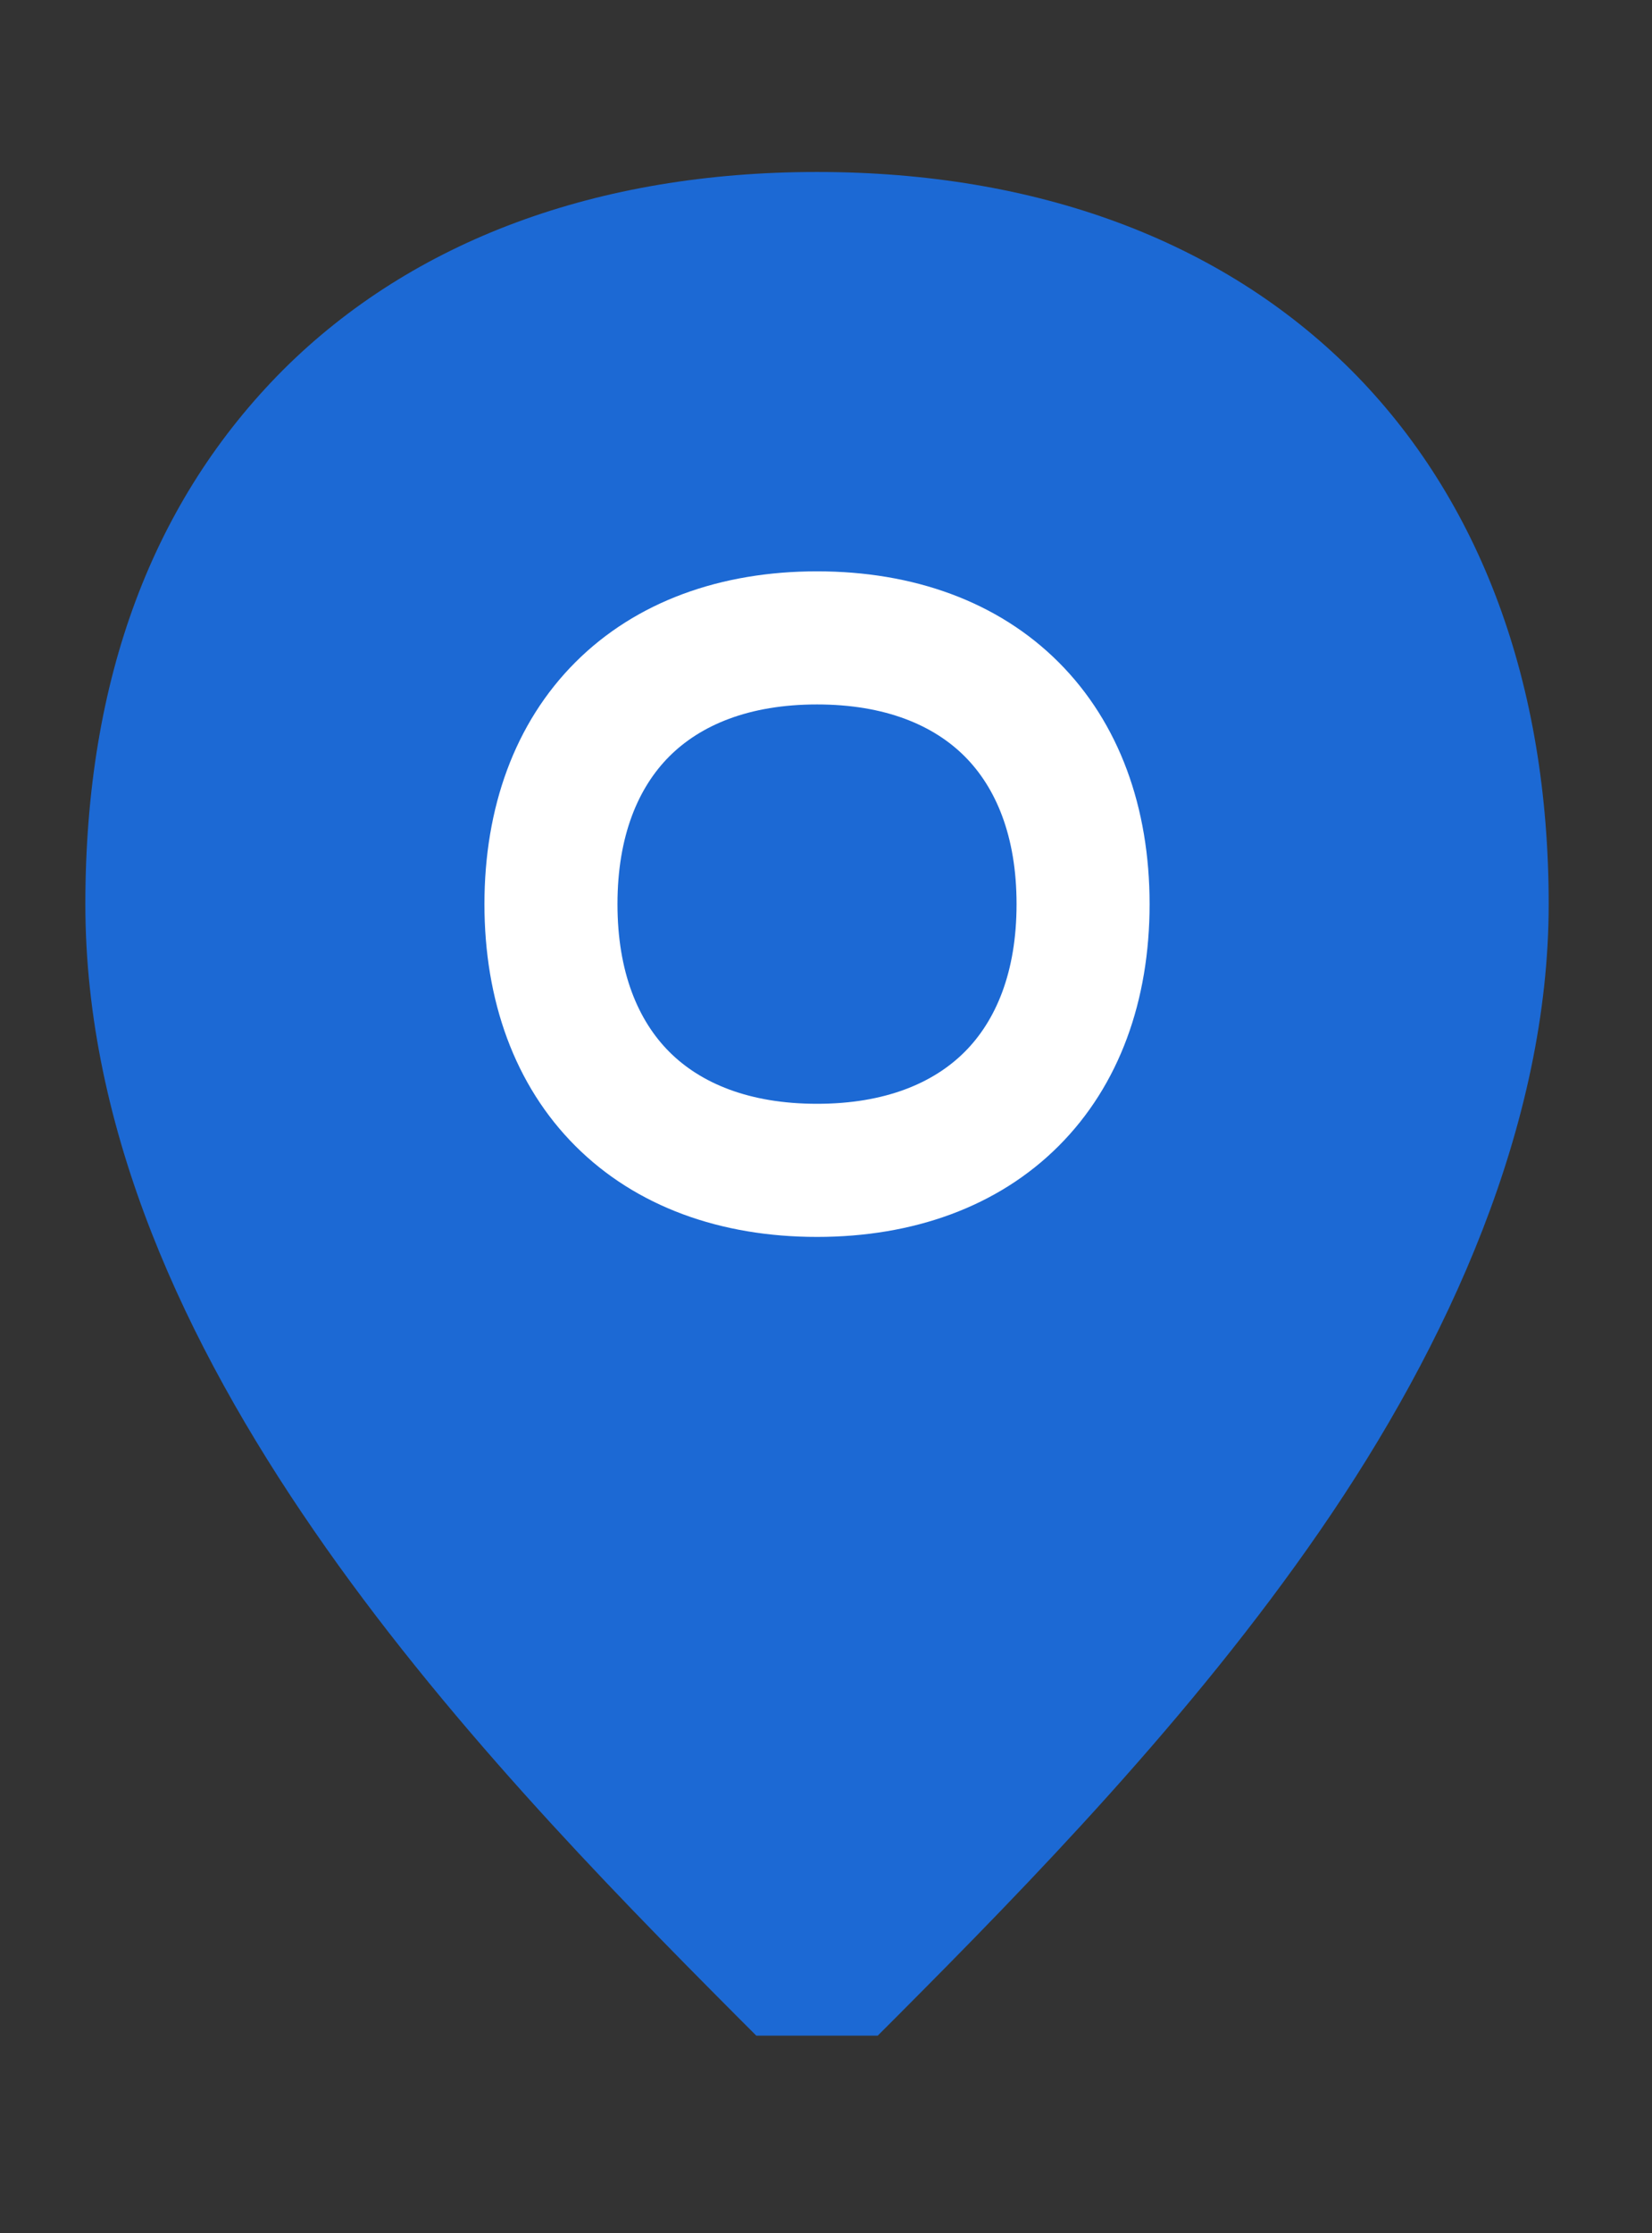
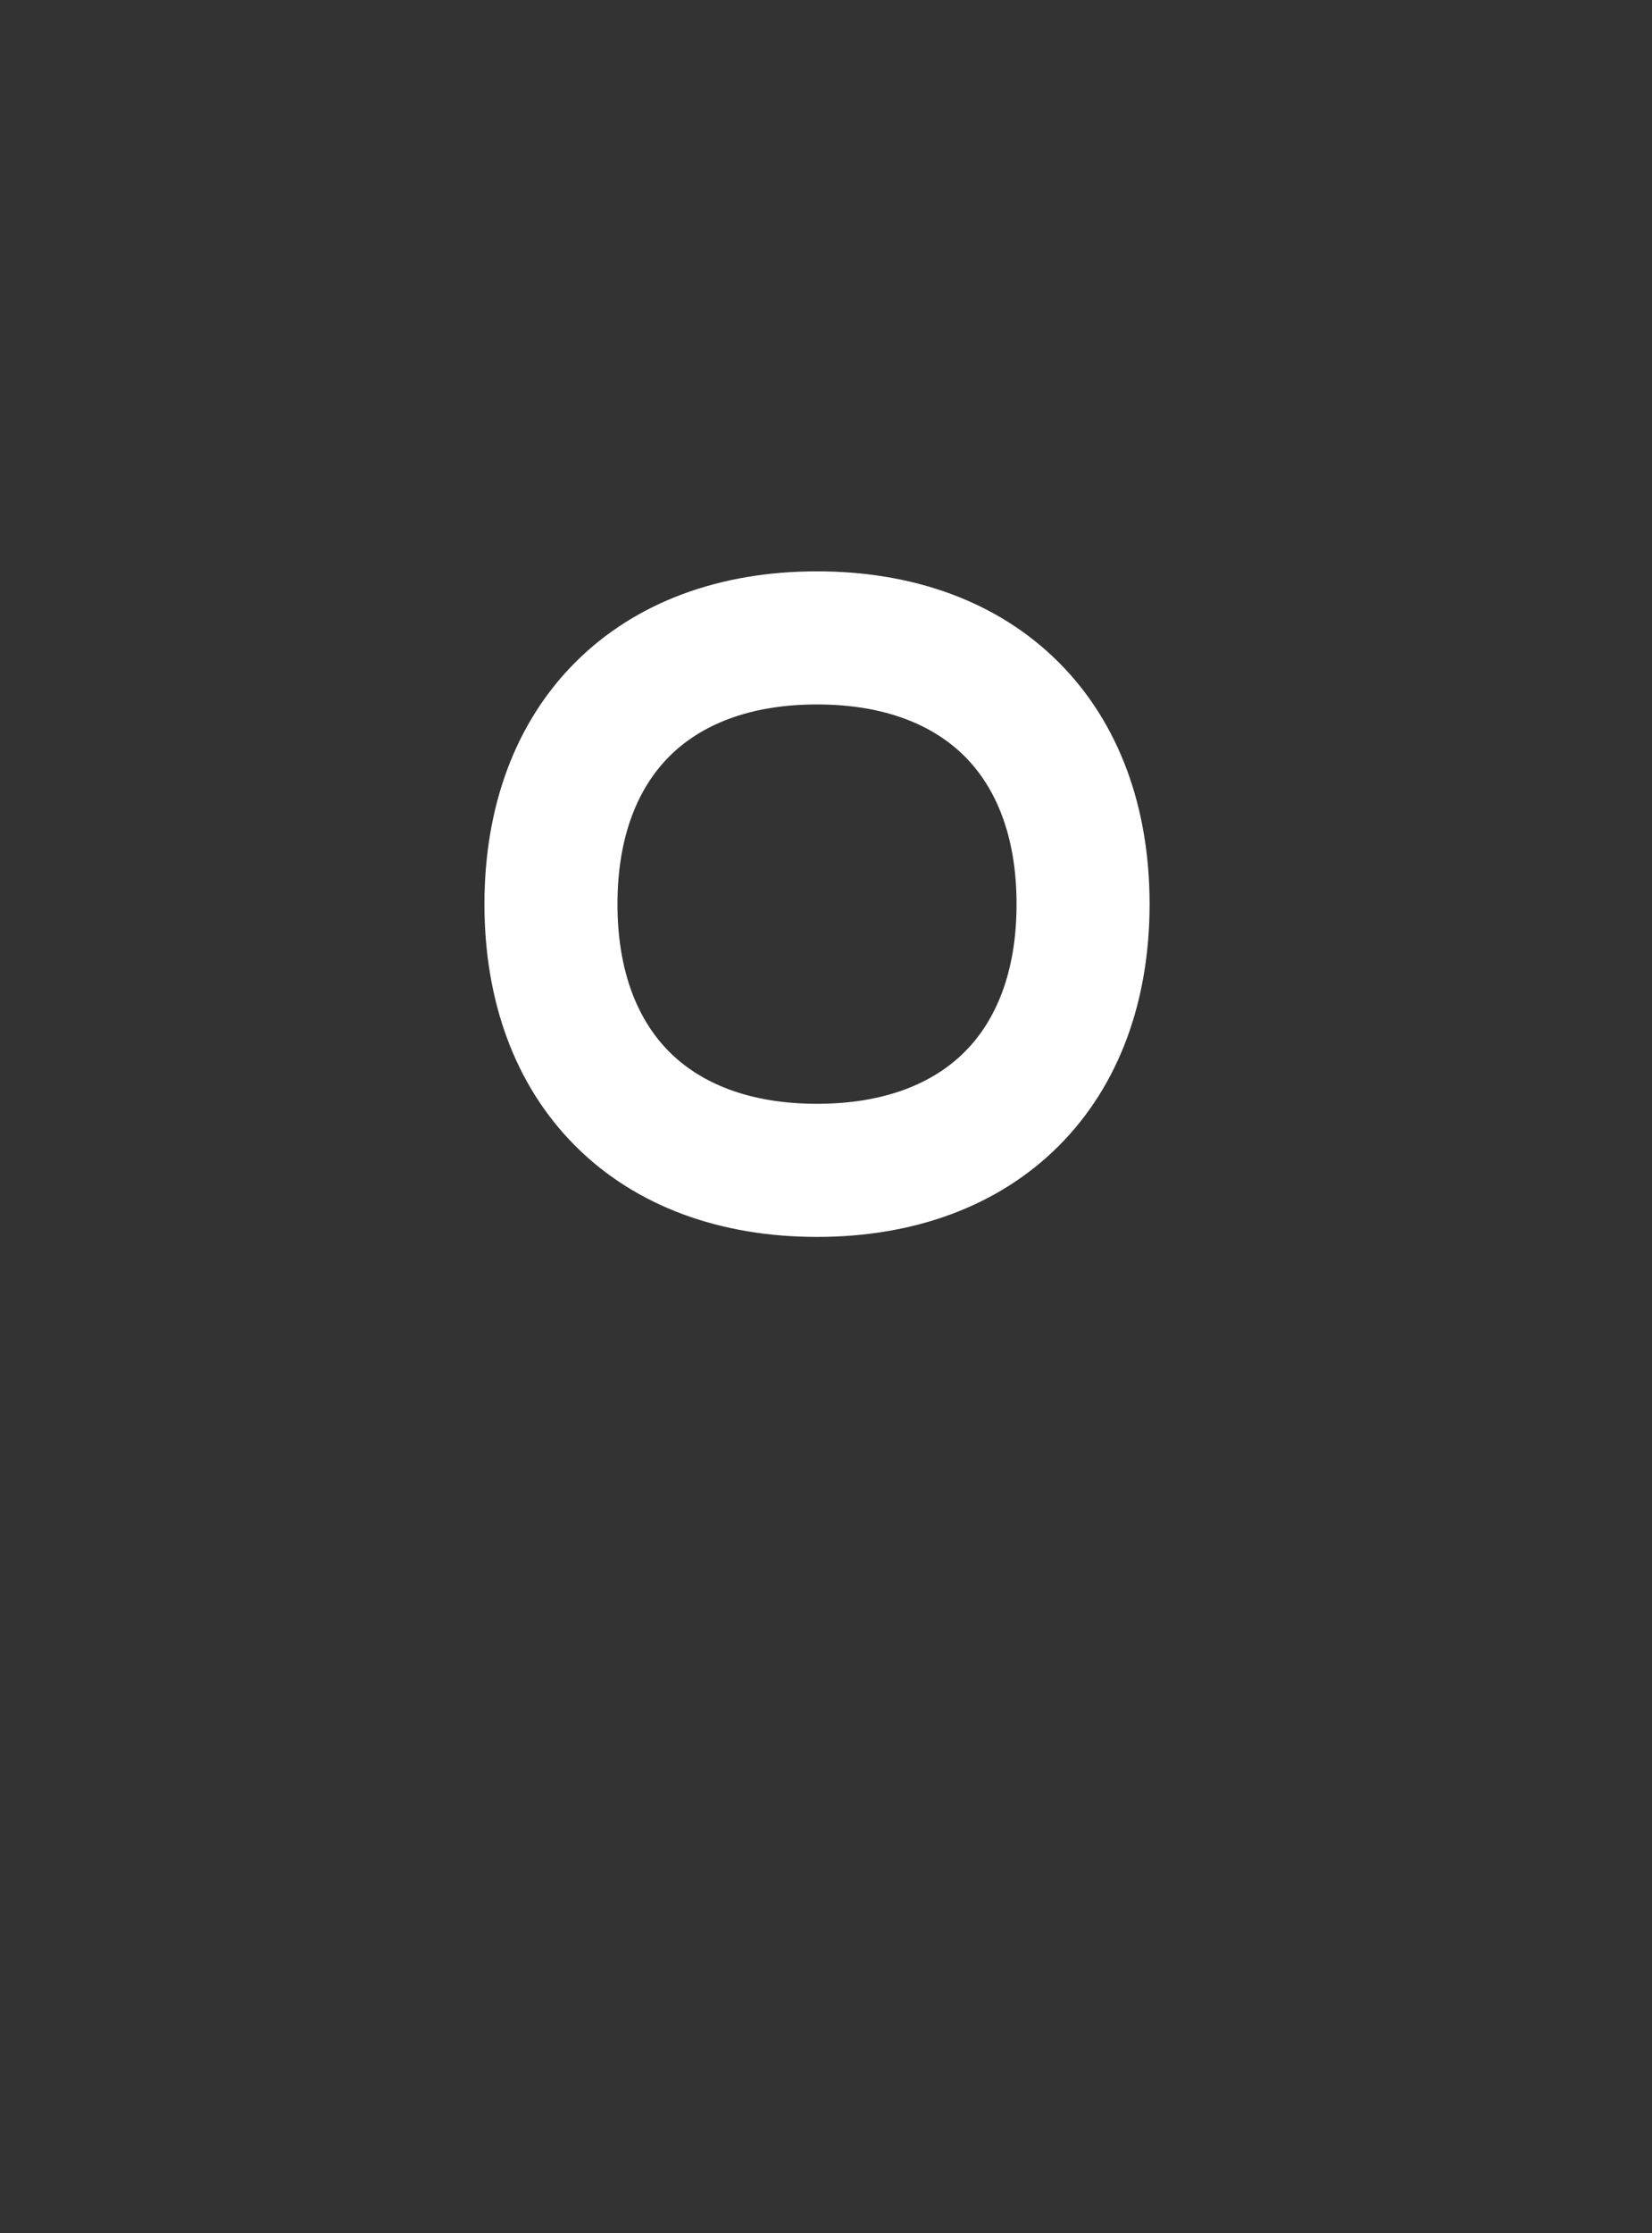
<svg xmlns="http://www.w3.org/2000/svg" version="1.1" width="57" height="77" viewBox="0 0 57 77" xml:space="preserve">
  <rect x="0" y="0" width="57" height="77" fill="#333333" stroke="none" />
  <desc>Created with Fabric.js 3.6.6</desc>
  <defs>
</defs>
  <g transform="matrix(1.53 0 0 1.53 28.19 38.06)">
    <g style="">
      <g transform="matrix(1 0 0 1 0 0)" id="Layer_1-2">
-         <path style="stroke: none; stroke-width: 1; stroke-dasharray: none; stroke-linecap: butt; stroke-dashoffset: 0; stroke-linejoin: miter; stroke-miterlimit: 4; fill: rgb(28,105,212); fill-rule: nonzero; opacity: 1;" transform=" translate(-16.5, -21)" d="M 4.46 4.46 C 7.39 1.54 11.55 0 16.5 0 s 9.11 1.54 12.04 4.46 c 2.93 2.93 4.46 7.09 4.46 12.04 s -2.26 9.92 -5.15 14.11 c -2.9 4.21 -6.55 7.95 -9.54 10.95 l -0.44 0.44 h -2.74 l -0.44 -0.44 c -2.98 -2.99 -6.64 -6.74 -9.54 -10.95 C 2.26 26.42 0 21.61 0 16.5 S 1.54 7.39 4.46 4.46 Z" stroke-linecap="round" />
-       </g>
+         </g>
      <g transform="matrix(1 0 0 1 0 -4.5)" id="Layer_1-2">
        <path style="stroke: none; stroke-width: 1; stroke-dasharray: none; stroke-linecap: butt; stroke-dashoffset: 0; stroke-linejoin: miter; stroke-miterlimit: 4; fill: rgb(255,255,255); fill-rule: nonzero; opacity: 1;" transform=" translate(-16.5, -16.5)" d="M 13.17 13.17 c -0.7 0.7 -1.17 1.79 -1.17 3.33 s 0.47 2.63 1.17 3.33 c 0.7 0.7 1.79 1.17 3.33 1.17 s 2.63 -0.47 3.33 -1.17 c 0.7 -0.7 1.17 -1.79 1.17 -3.33 s -0.47 -2.63 -1.17 -3.33 c -0.7 -0.7 -1.79 -1.17 -3.33 -1.17 s -2.63 0.47 -3.33 1.17 Z m -2.12 -2.12 c 1.37 -1.37 3.28 -2.05 5.45 -2.05 s 4.08 0.68 5.45 2.05 c 1.37 1.37 2.05 3.28 2.05 5.45 s -0.68 4.08 -2.05 5.45 c -1.37 1.37 -3.28 2.05 -5.45 2.05 s -4.08 -0.68 -5.45 -2.05 c -1.37 -1.37 -2.05 -3.28 -2.05 -5.45 s 0.68 -4.08 2.05 -5.45 Z" stroke-linecap="round" />
      </g>
    </g>
  </g>
</svg>